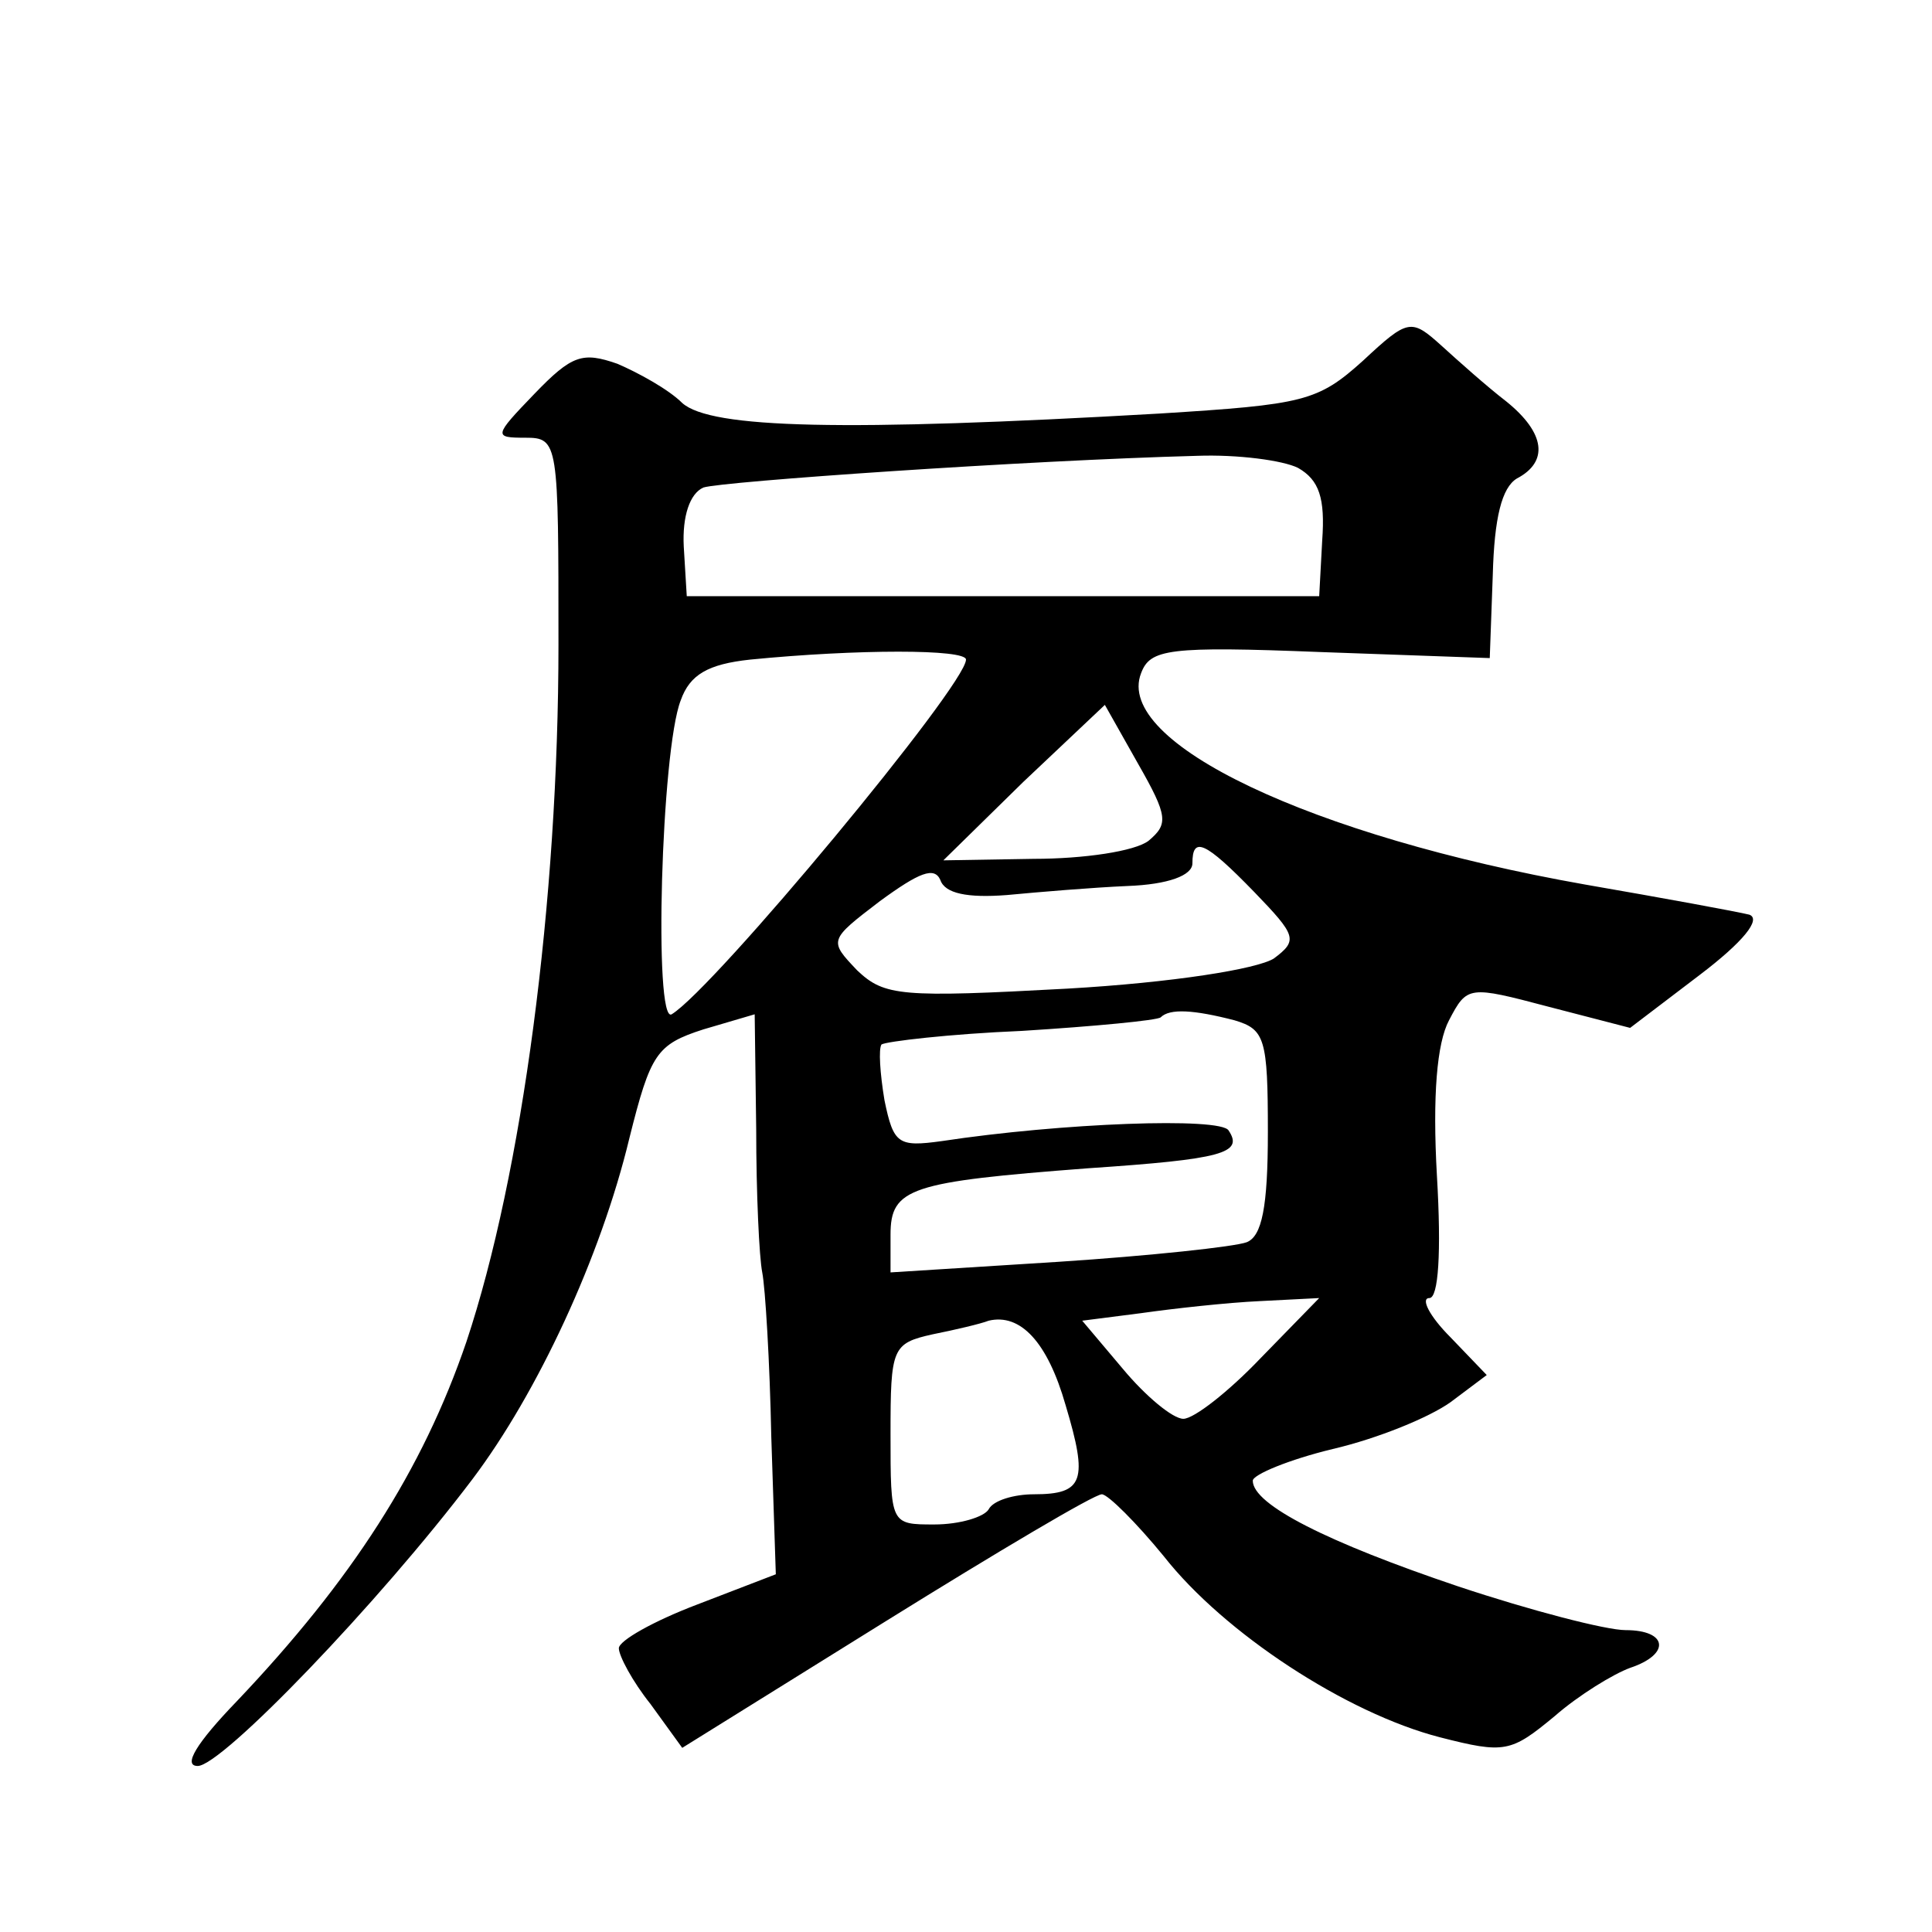
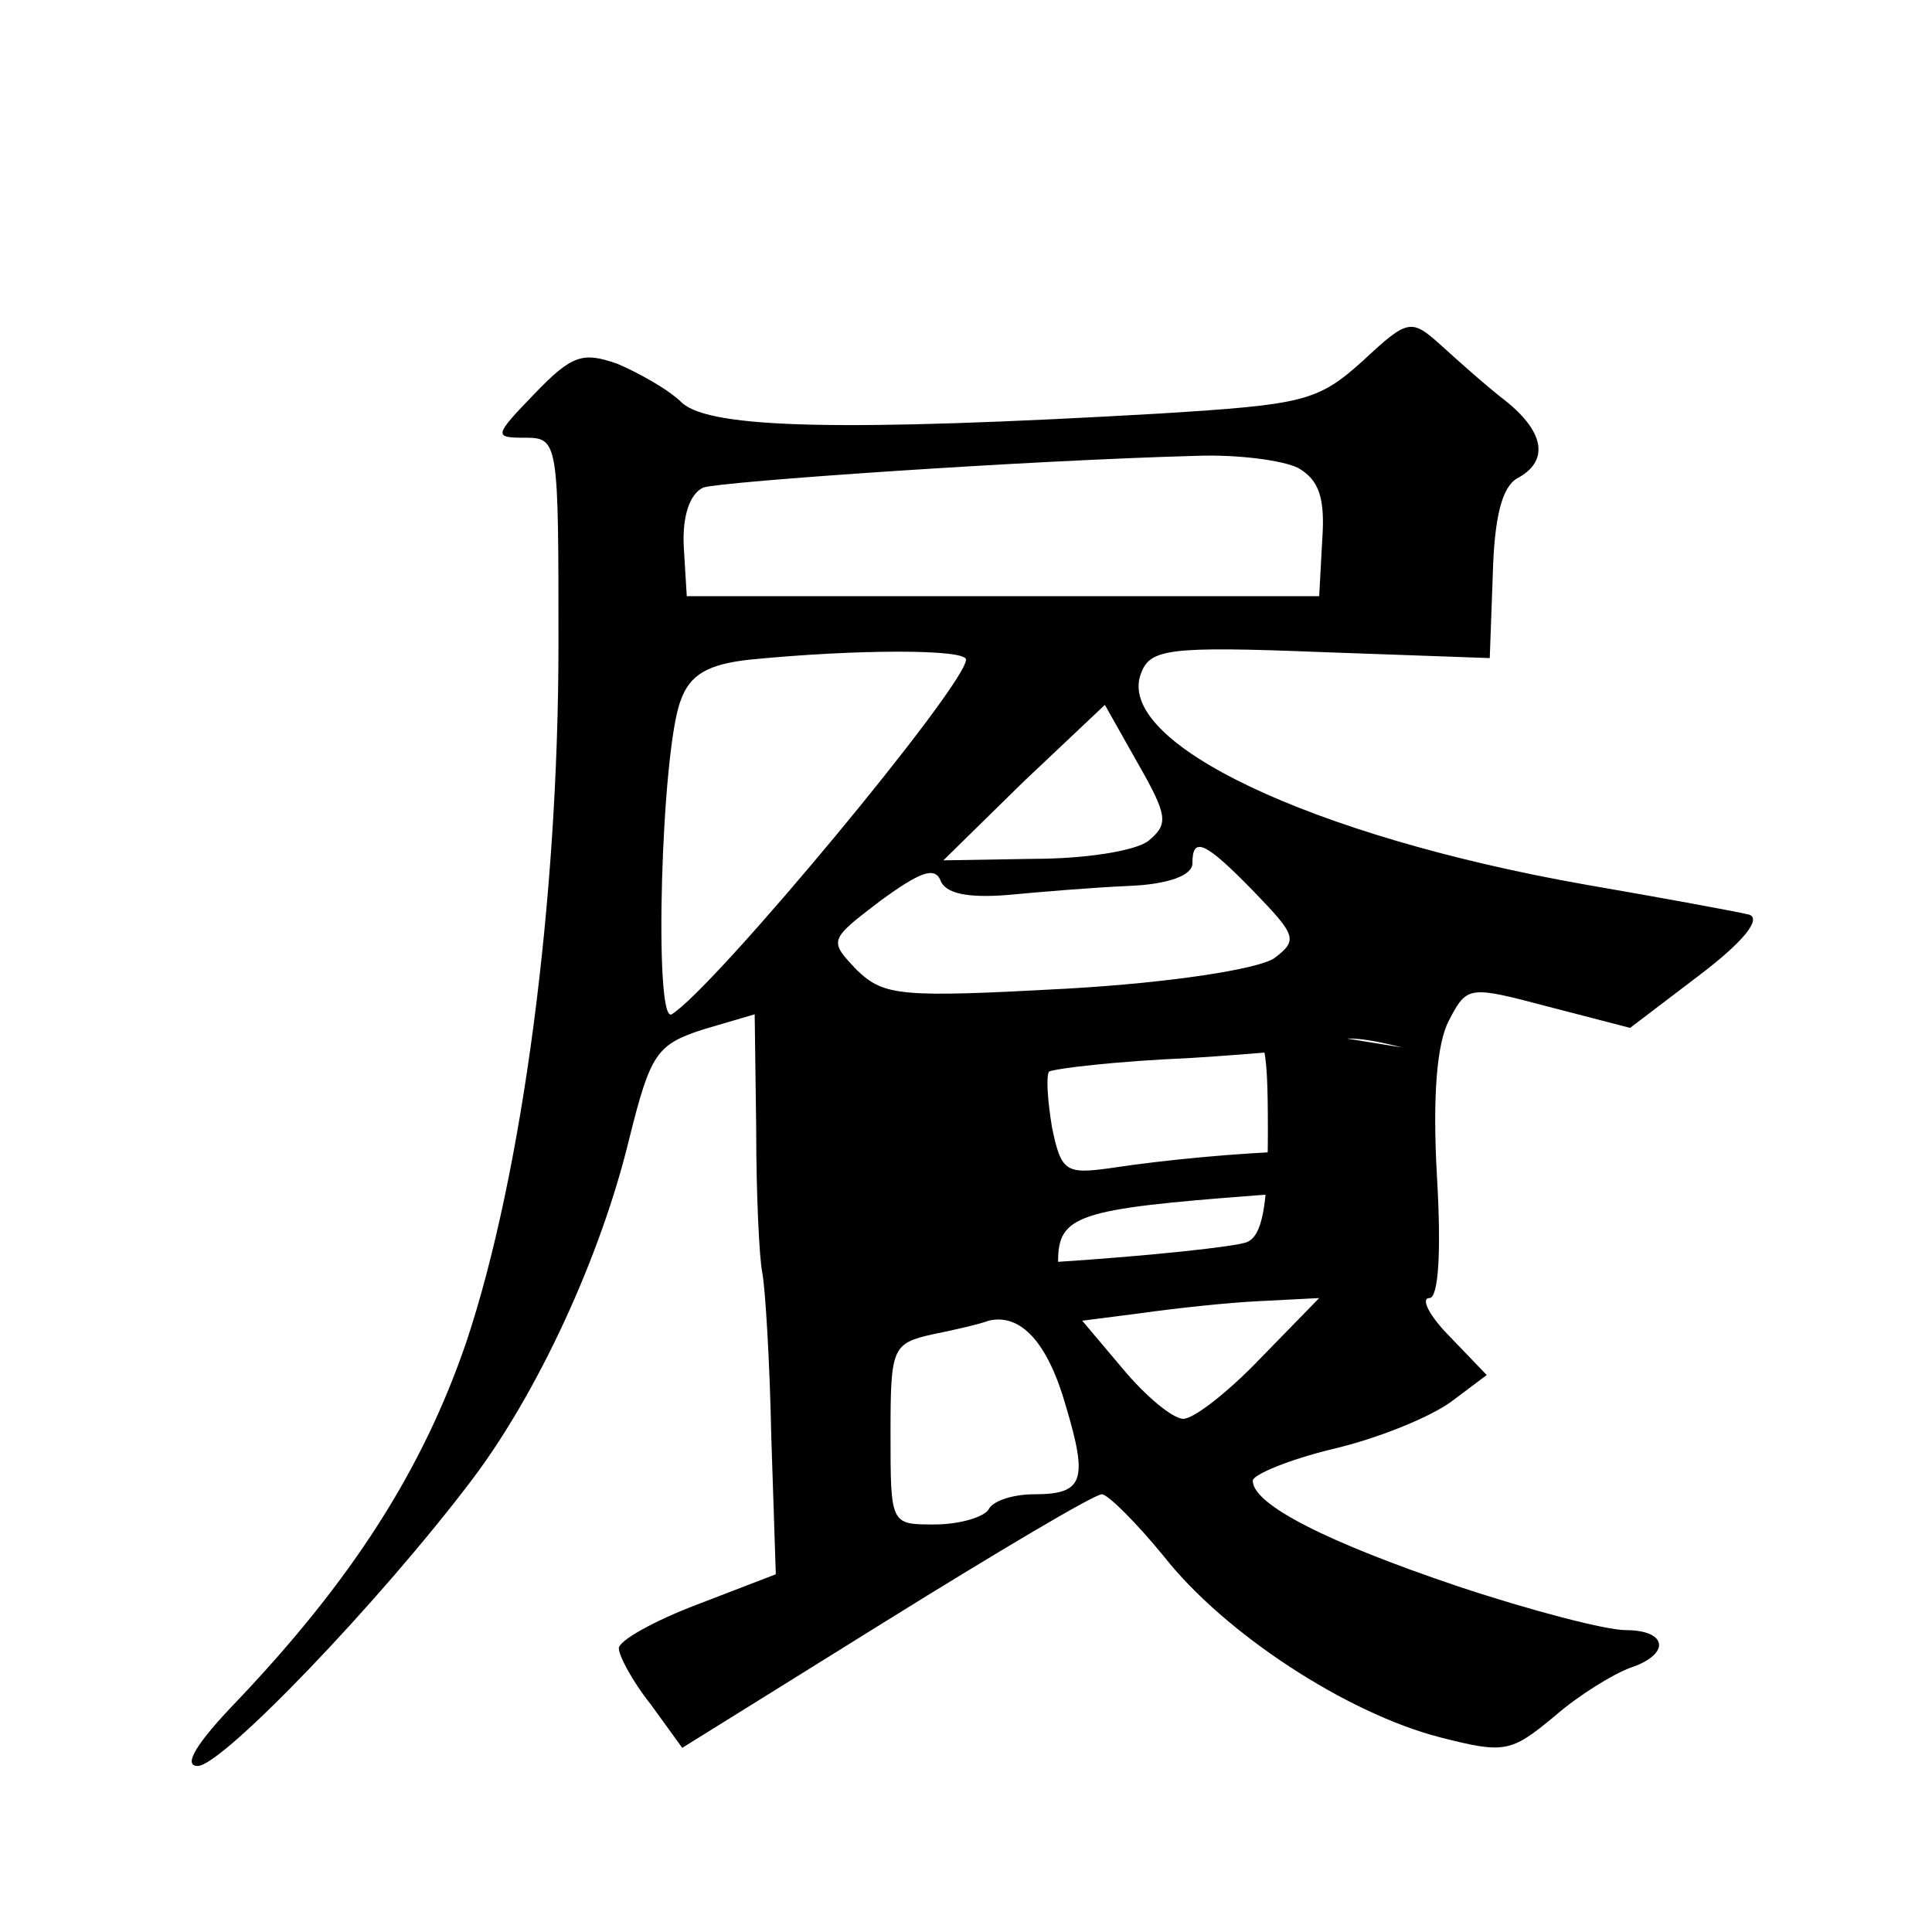
<svg xmlns="http://www.w3.org/2000/svg" version="1.0" width="128pt" height="128pt" viewBox="0 0 128 128" preserveAspectRatio="xMidYMid meet">
  <g transform="translate(0,128) scale(0.1,-0.1)" fill="#0" stroke="none">
-     <path d="M903 1041 c-30 -27 -39 -29 -135 -35 -209 -12 -297 -10 -316 7 -9 9 -29 20 -43 26 -23 8 -30 6 -55 -20 -27 -28 -27 -29 -6 -29 22 0 22 -3 22 -137 0 -170 -24 -351 -61 -462 -29 -85 -76 -158 -152 -238 -27 -28 -36 -43 -26 -43 16 0 120 108 182 190 43 57 85 147 104 226 14 56 18 62 49 72 l34 10 1 -76 c0 -43 2 -85 4 -95 2 -10 5 -59 6 -109 l3 -91 -52 -20 c-29 -11 -52 -24 -52 -29 0 -5 9 -22 21 -37 l21 -29 135 84 c74 46 138 84 143 84 4 0 23 -19 41 -41 40 -51 121 -104 183 -120 43 -11 47 -10 76 14 16 14 39 28 50 32 27 9 25 25 -3 25 -13 0 -63 13 -111 29 -86 29 -136 54 -136 70 0 4 24 14 53 21 30 7 64 21 78 31 l24 18 -24 25 c-14 14 -20 26 -14 26 6 0 8 30 5 81 -3 53 0 88 8 103 12 23 13 23 66 9 l54 -14 46 35 c29 22 41 37 33 40 -8 2 -57 11 -109 20 -181 32 -312 94 -294 140 6 16 18 18 119 14 l112 -4 2 55 c1 38 6 58 16 64 21 11 19 30 -7 51 -13 10 -32 27 -43 37 -20 18 -22 18 -52 -10z m-43 -71 c14 -8 18 -20 16 -48 l-2 -37 -209 0 -210 0 -2 33 c-1 20 4 35 13 39 12 4 214 18 327 21 27 1 57 -3 67 -8z m-220 -127 c0 -17 -167 -218 -195 -235 -12 -7 -7 175 6 208 6 17 18 24 46 27 71 7 143 7 143 0z m121 -120 c-9 -7 -43 -12 -76 -12 l-60 -1 53 52 54 51 22 -39 c20 -35 20 -40 7 -51z m70 -34 c28 -29 29 -32 13 -44 -11 -7 -67 -16 -137 -20 -110 -6 -121 -5 -139 12 -19 20 -19 20 15 46 26 19 36 23 40 14 3 -9 18 -12 44 -10 21 2 57 5 80 6 27 1 43 7 43 15 0 18 8 15 41 -19z m-13 -85 c20 -6 22 -12 22 -74 0 -50 -4 -69 -14 -73 -8 -3 -64 -9 -125 -13 l-111 -7 0 25 c0 31 13 35 131 44 89 6 103 10 93 25 -5 9 -111 5 -190 -7 -29 -4 -32 -2 -38 27 -3 18 -4 34 -2 37 3 2 45 7 93 9 48 3 90 7 92 9 6 6 22 5 49 -2z m17 -224 c-21 -22 -44 -40 -51 -40 -7 0 -25 15 -40 33 l-27 32 39 5 c21 3 57 7 79 8 l39 2 -39 -40z m-129 -31 c15 -50 12 -59 -21 -59 -13 0 -27 -4 -30 -10 -3 -5 -19 -10 -36 -10 -29 0 -29 0 -29 60 0 57 1 60 28 66 15 3 32 7 37 9 21 5 39 -14 51 -56z" />
+     <path d="M903 1041 c-30 -27 -39 -29 -135 -35 -209 -12 -297 -10 -316 7 -9 9 -29 20 -43 26 -23 8 -30 6 -55 -20 -27 -28 -27 -29 -6 -29 22 0 22 -3 22 -137 0 -170 -24 -351 -61 -462 -29 -85 -76 -158 -152 -238 -27 -28 -36 -43 -26 -43 16 0 120 108 182 190 43 57 85 147 104 226 14 56 18 62 49 72 l34 10 1 -76 c0 -43 2 -85 4 -95 2 -10 5 -59 6 -109 l3 -91 -52 -20 c-29 -11 -52 -24 -52 -29 0 -5 9 -22 21 -37 l21 -29 135 84 c74 46 138 84 143 84 4 0 23 -19 41 -41 40 -51 121 -104 183 -120 43 -11 47 -10 76 14 16 14 39 28 50 32 27 9 25 25 -3 25 -13 0 -63 13 -111 29 -86 29 -136 54 -136 70 0 4 24 14 53 21 30 7 64 21 78 31 l24 18 -24 25 c-14 14 -20 26 -14 26 6 0 8 30 5 81 -3 53 0 88 8 103 12 23 13 23 66 9 l54 -14 46 35 c29 22 41 37 33 40 -8 2 -57 11 -109 20 -181 32 -312 94 -294 140 6 16 18 18 119 14 l112 -4 2 55 c1 38 6 58 16 64 21 11 19 30 -7 51 -13 10 -32 27 -43 37 -20 18 -22 18 -52 -10z m-43 -71 c14 -8 18 -20 16 -48 l-2 -37 -209 0 -210 0 -2 33 c-1 20 4 35 13 39 12 4 214 18 327 21 27 1 57 -3 67 -8z m-220 -127 c0 -17 -167 -218 -195 -235 -12 -7 -7 175 6 208 6 17 18 24 46 27 71 7 143 7 143 0z m121 -120 c-9 -7 -43 -12 -76 -12 l-60 -1 53 52 54 51 22 -39 c20 -35 20 -40 7 -51z m70 -34 c28 -29 29 -32 13 -44 -11 -7 -67 -16 -137 -20 -110 -6 -121 -5 -139 12 -19 20 -19 20 15 46 26 19 36 23 40 14 3 -9 18 -12 44 -10 21 2 57 5 80 6 27 1 43 7 43 15 0 18 8 15 41 -19z m-13 -85 c20 -6 22 -12 22 -74 0 -50 -4 -69 -14 -73 -8 -3 -64 -9 -125 -13 c0 31 13 35 131 44 89 6 103 10 93 25 -5 9 -111 5 -190 -7 -29 -4 -32 -2 -38 27 -3 18 -4 34 -2 37 3 2 45 7 93 9 48 3 90 7 92 9 6 6 22 5 49 -2z m17 -224 c-21 -22 -44 -40 -51 -40 -7 0 -25 15 -40 33 l-27 32 39 5 c21 3 57 7 79 8 l39 2 -39 -40z m-129 -31 c15 -50 12 -59 -21 -59 -13 0 -27 -4 -30 -10 -3 -5 -19 -10 -36 -10 -29 0 -29 0 -29 60 0 57 1 60 28 66 15 3 32 7 37 9 21 5 39 -14 51 -56z" />
  </g>
</svg>